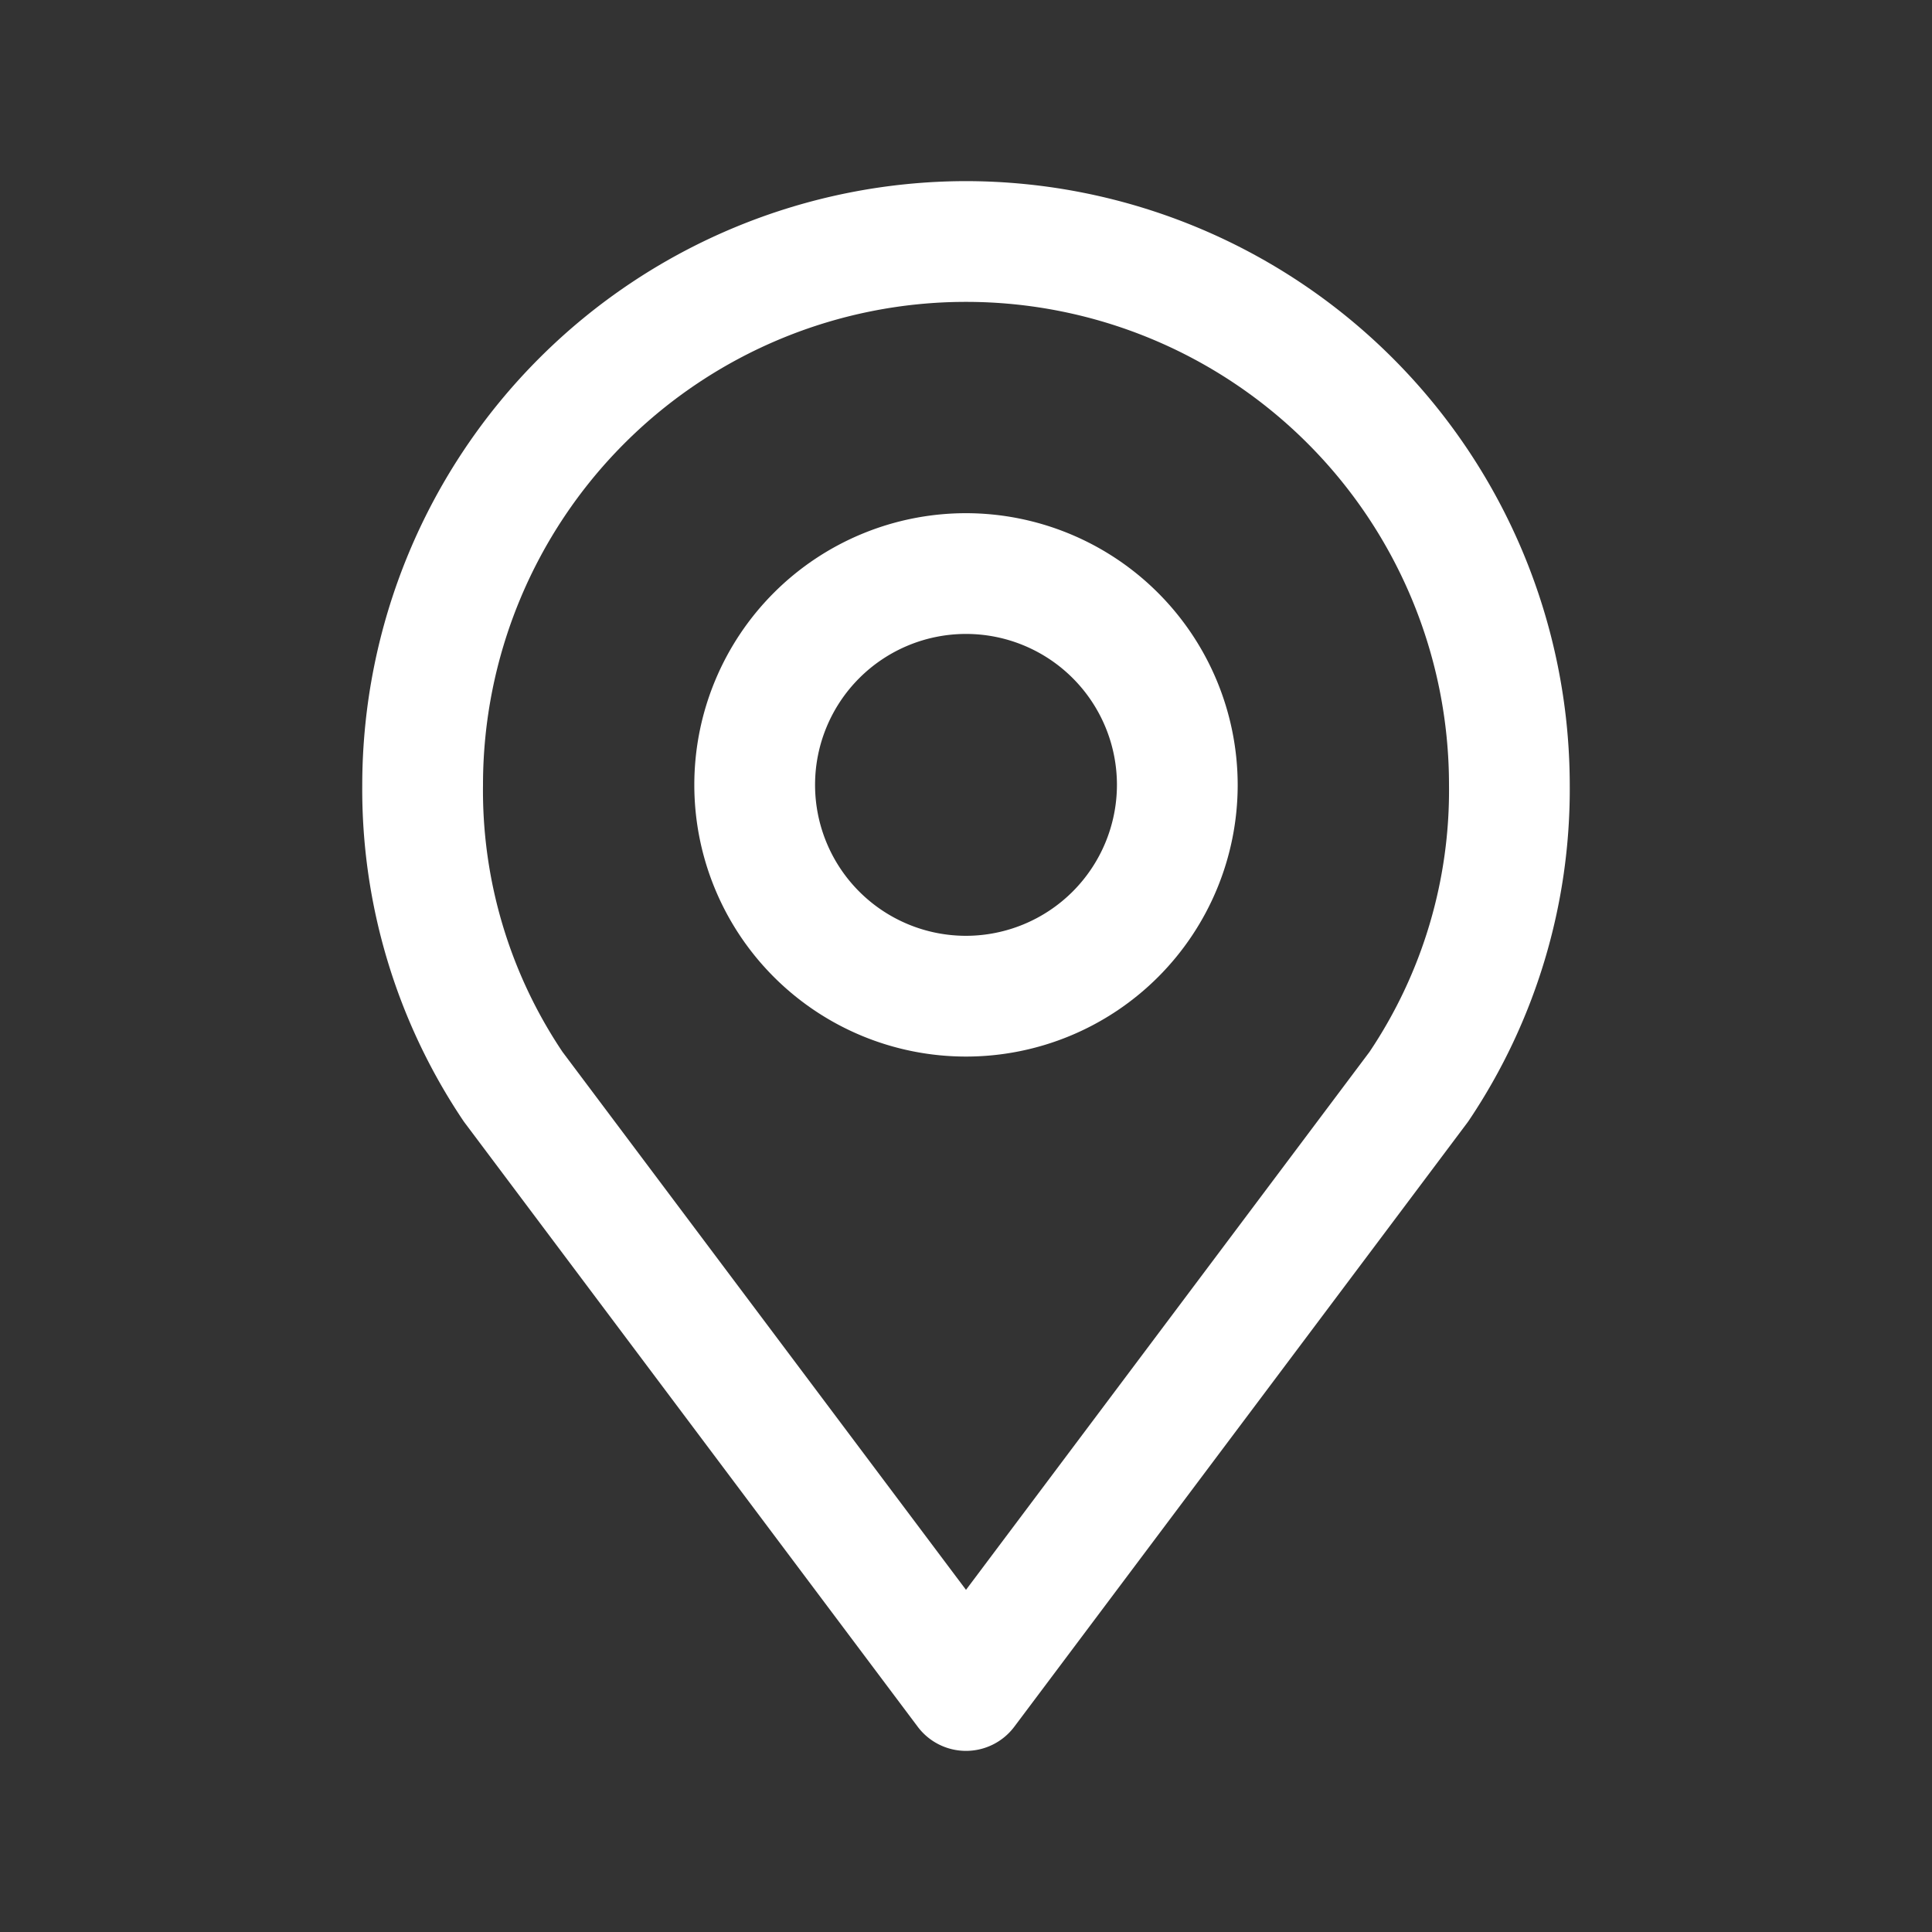
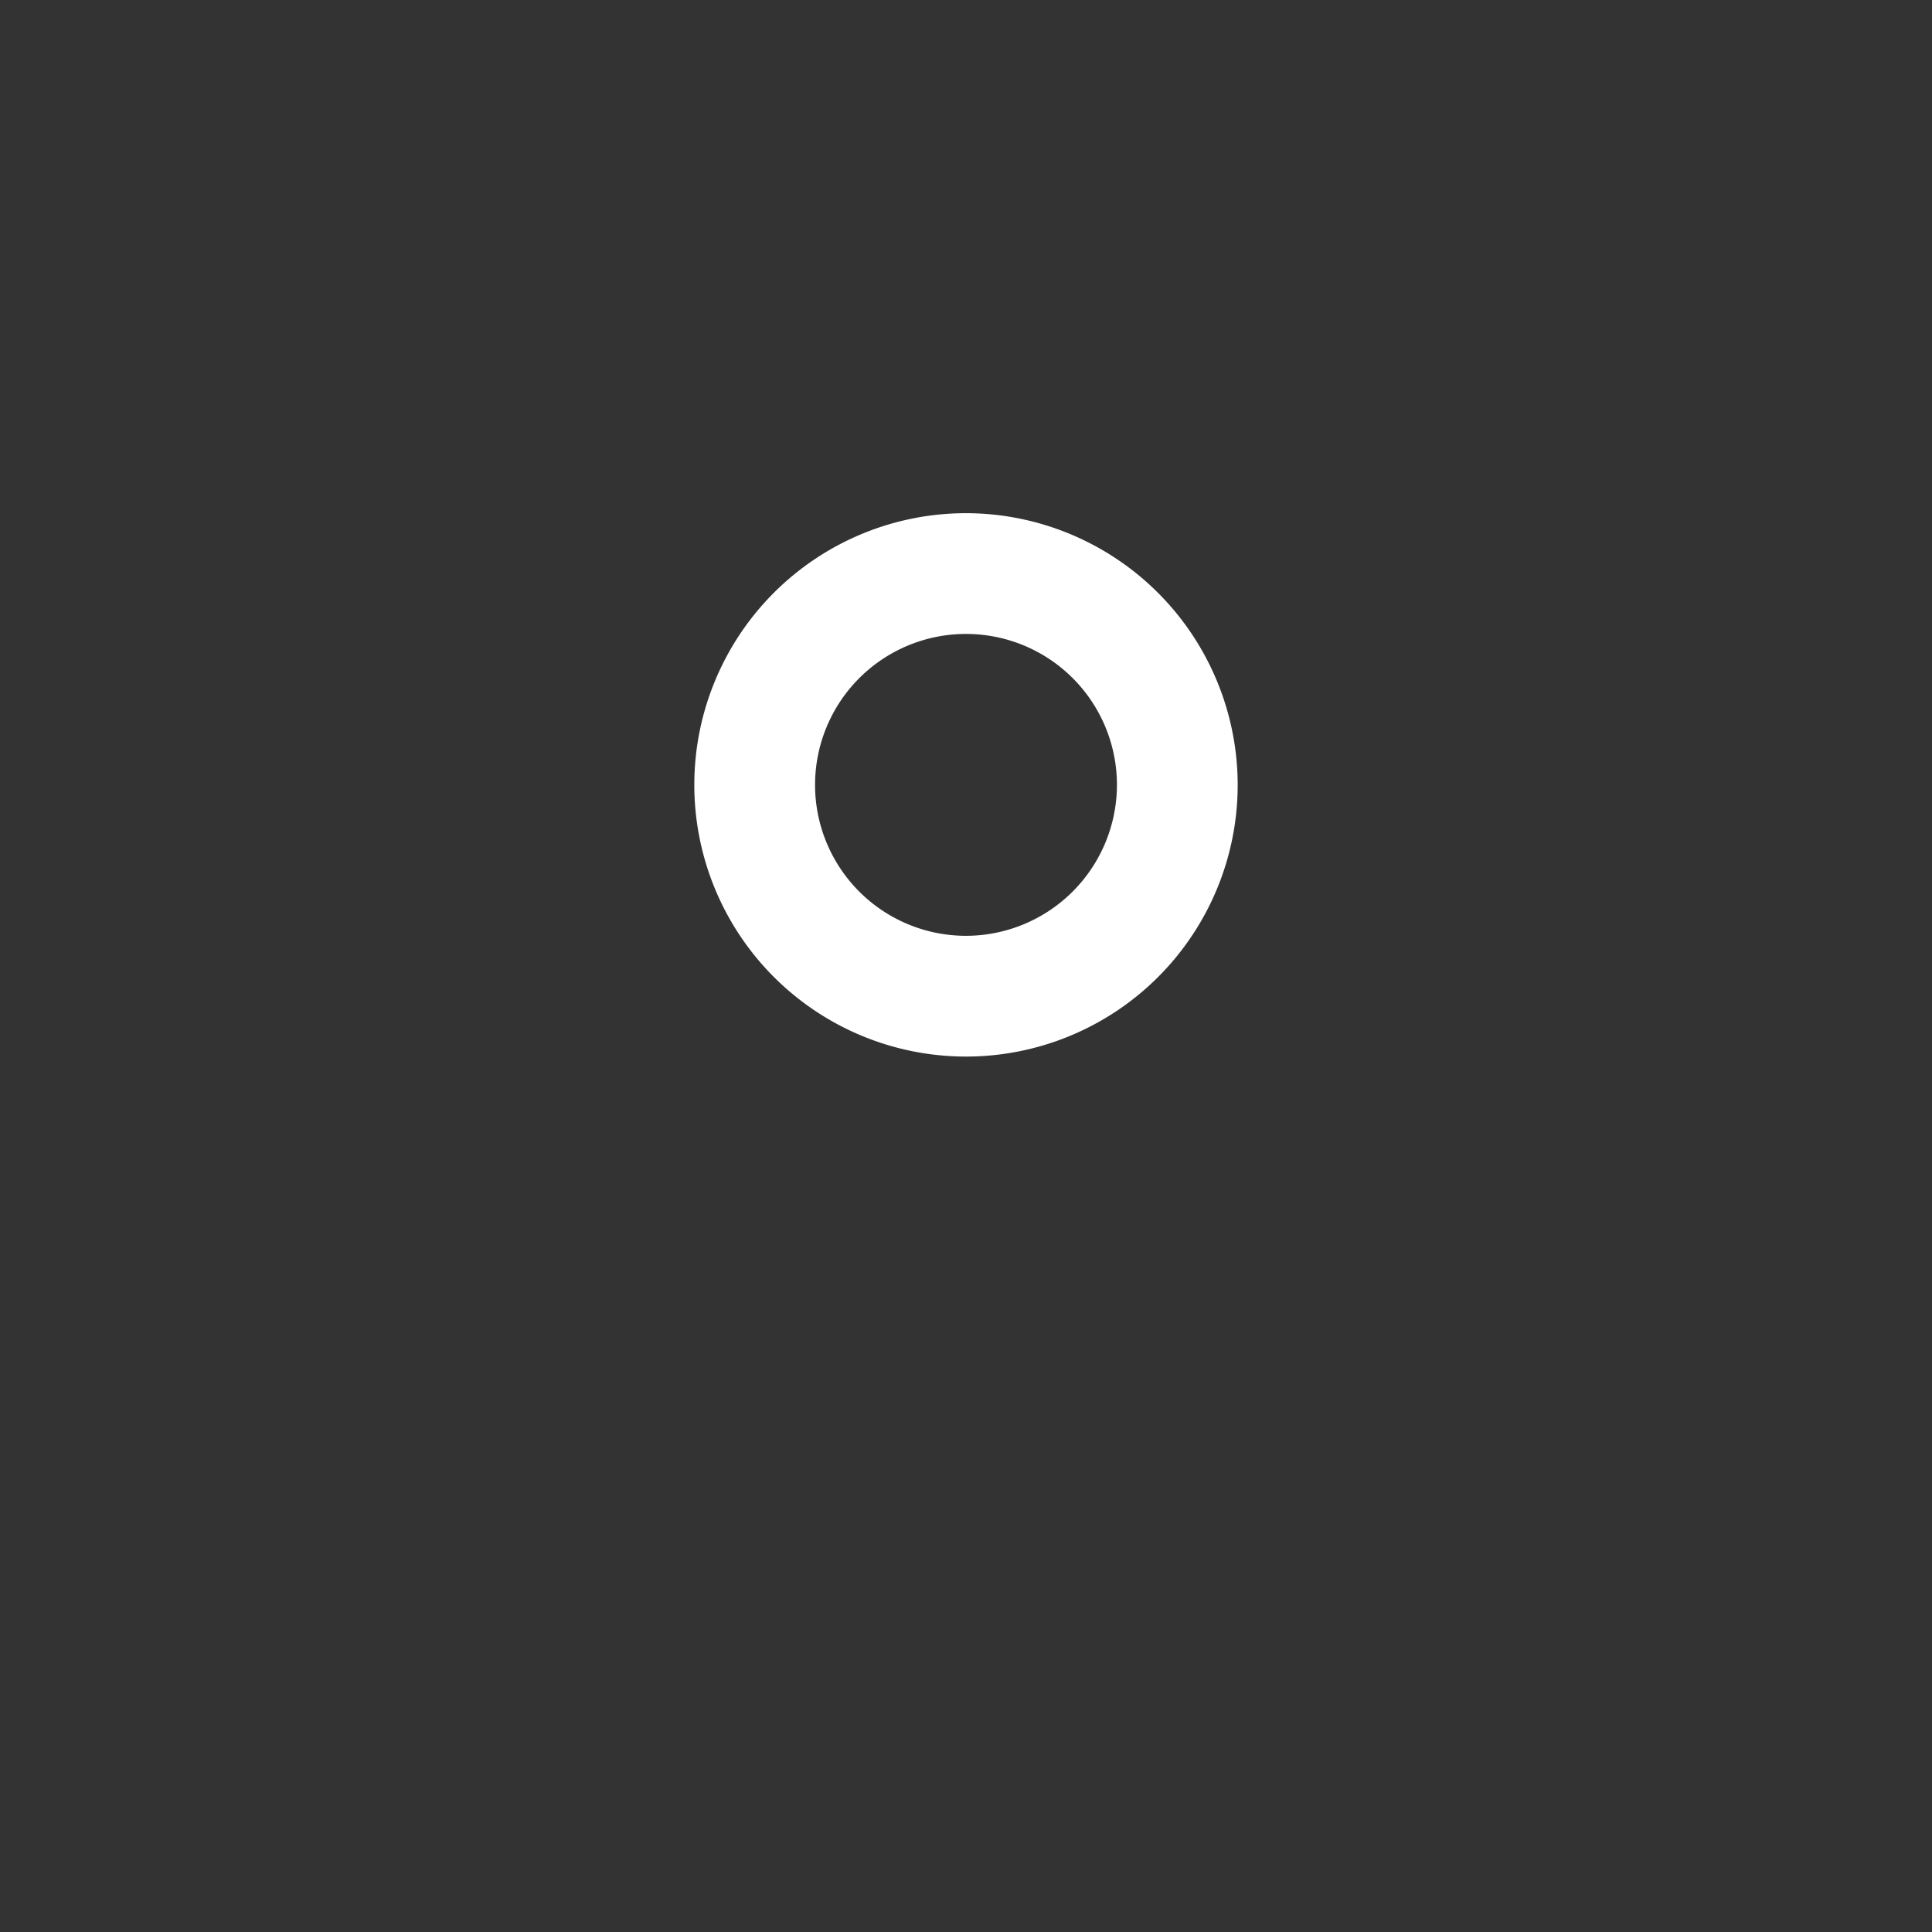
<svg xmlns="http://www.w3.org/2000/svg" version="1.1" width="64" height="64" x="0" y="0" viewBox="0 0 64 64" style="enable-background:new 0 0 512 512" xml:space="preserve">
  <rect x="0" y="0" width="64" height="64" fill="#333333" stroke="none" />
  <g>
    <path d="M32 17a9 9 0 1 0 9 9 9.01 9.01 0 0 0-9-9zm0 14a5 5 0 1 1 5-5 5.006 5.006 0 0 1-5 5z" fill="#ffffff" opacity="1" data-original="#000000" />
-     <path d="M32 6a20.023 20.023 0 0 0-20 20 19.681 19.681 0 0 0 3.336 11.11q.03.045.064.09l15 20a2 2 0 0 0 3.2 0l15-20q.033-.044.064-.09A19.681 19.681 0 0 0 52 26 20.023 20.023 0 0 0 32 6zm13.366 28.846L32 52.666l-13.366-17.82A15.537 15.537 0 0 1 16 26a16 16 0 0 1 32 0 15.537 15.537 0 0 1-2.634 8.846z" fill="#ffffff" opacity="1" data-original="#000000" />
  </g>
</svg>